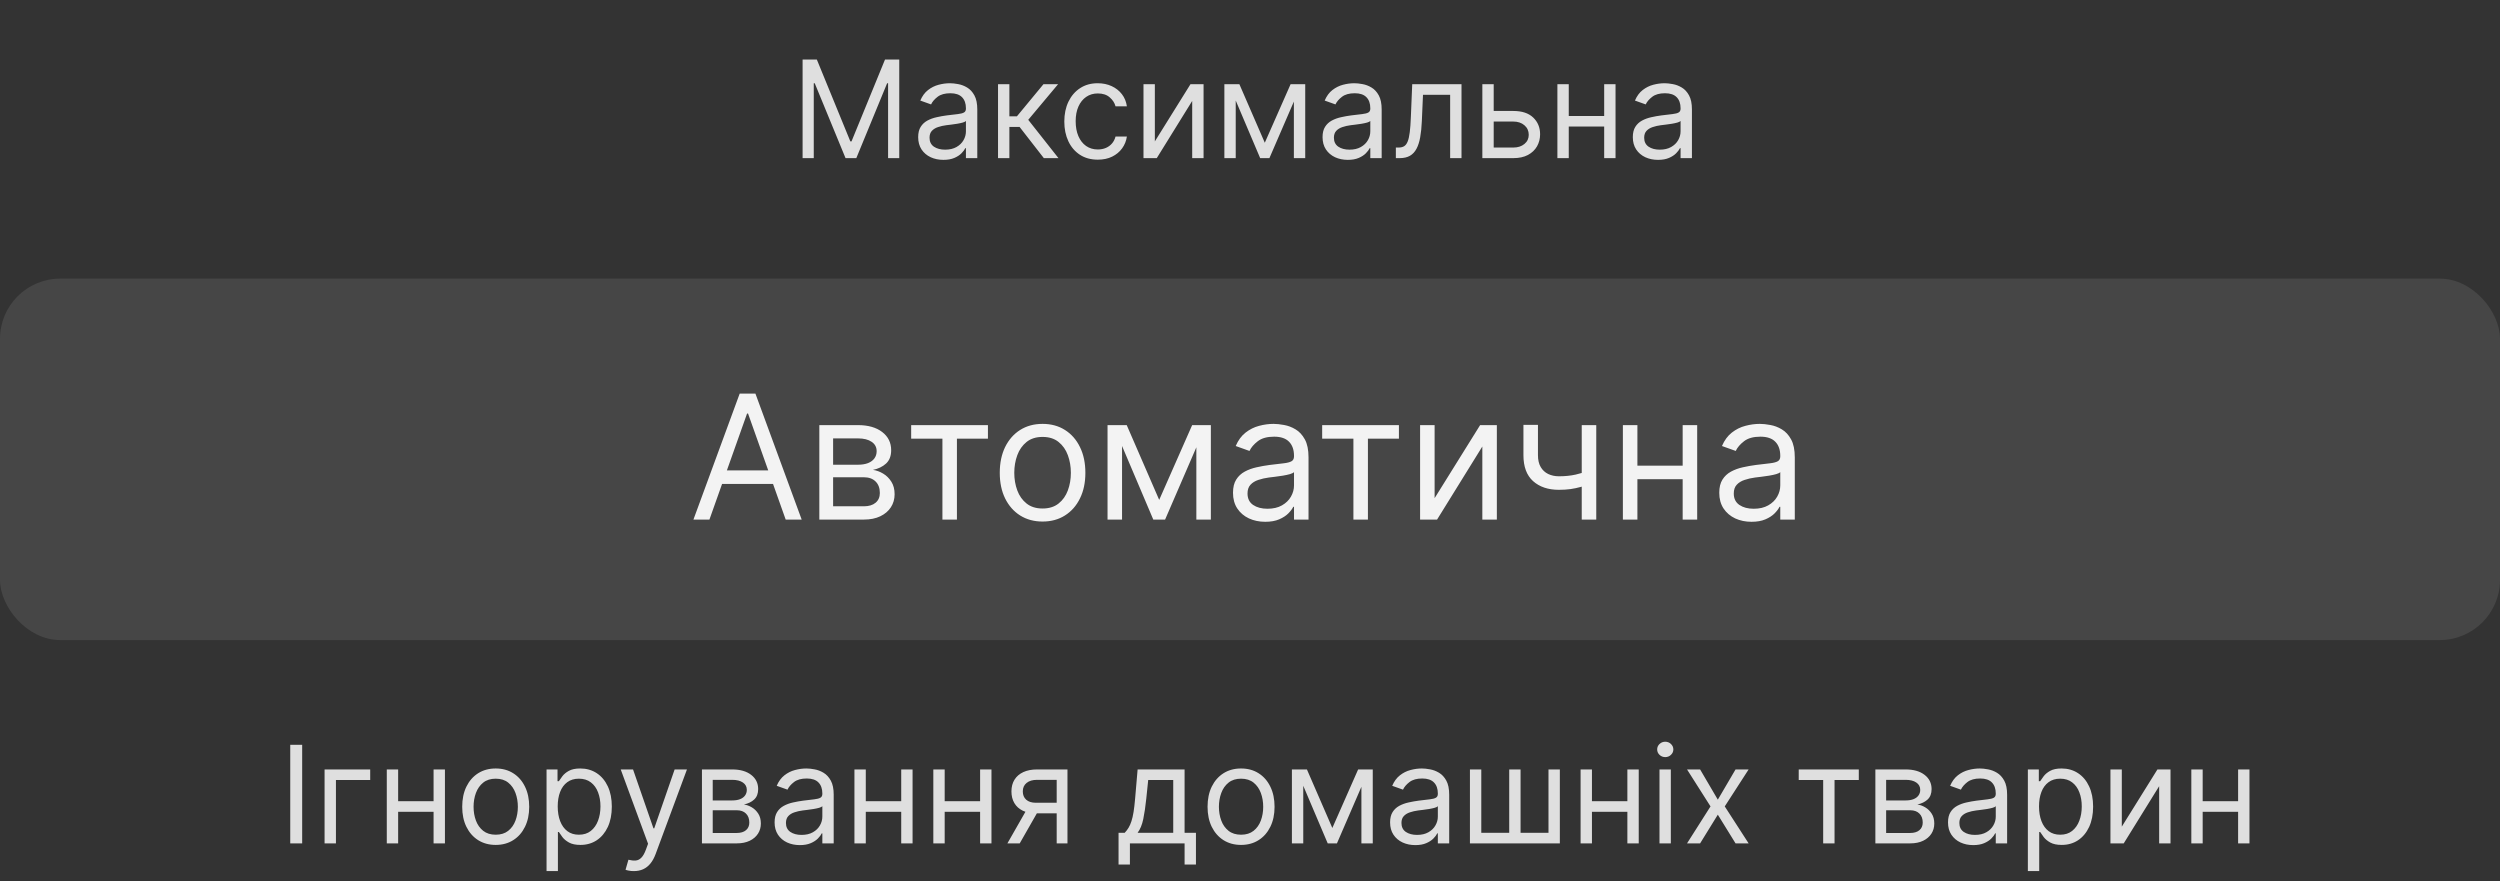
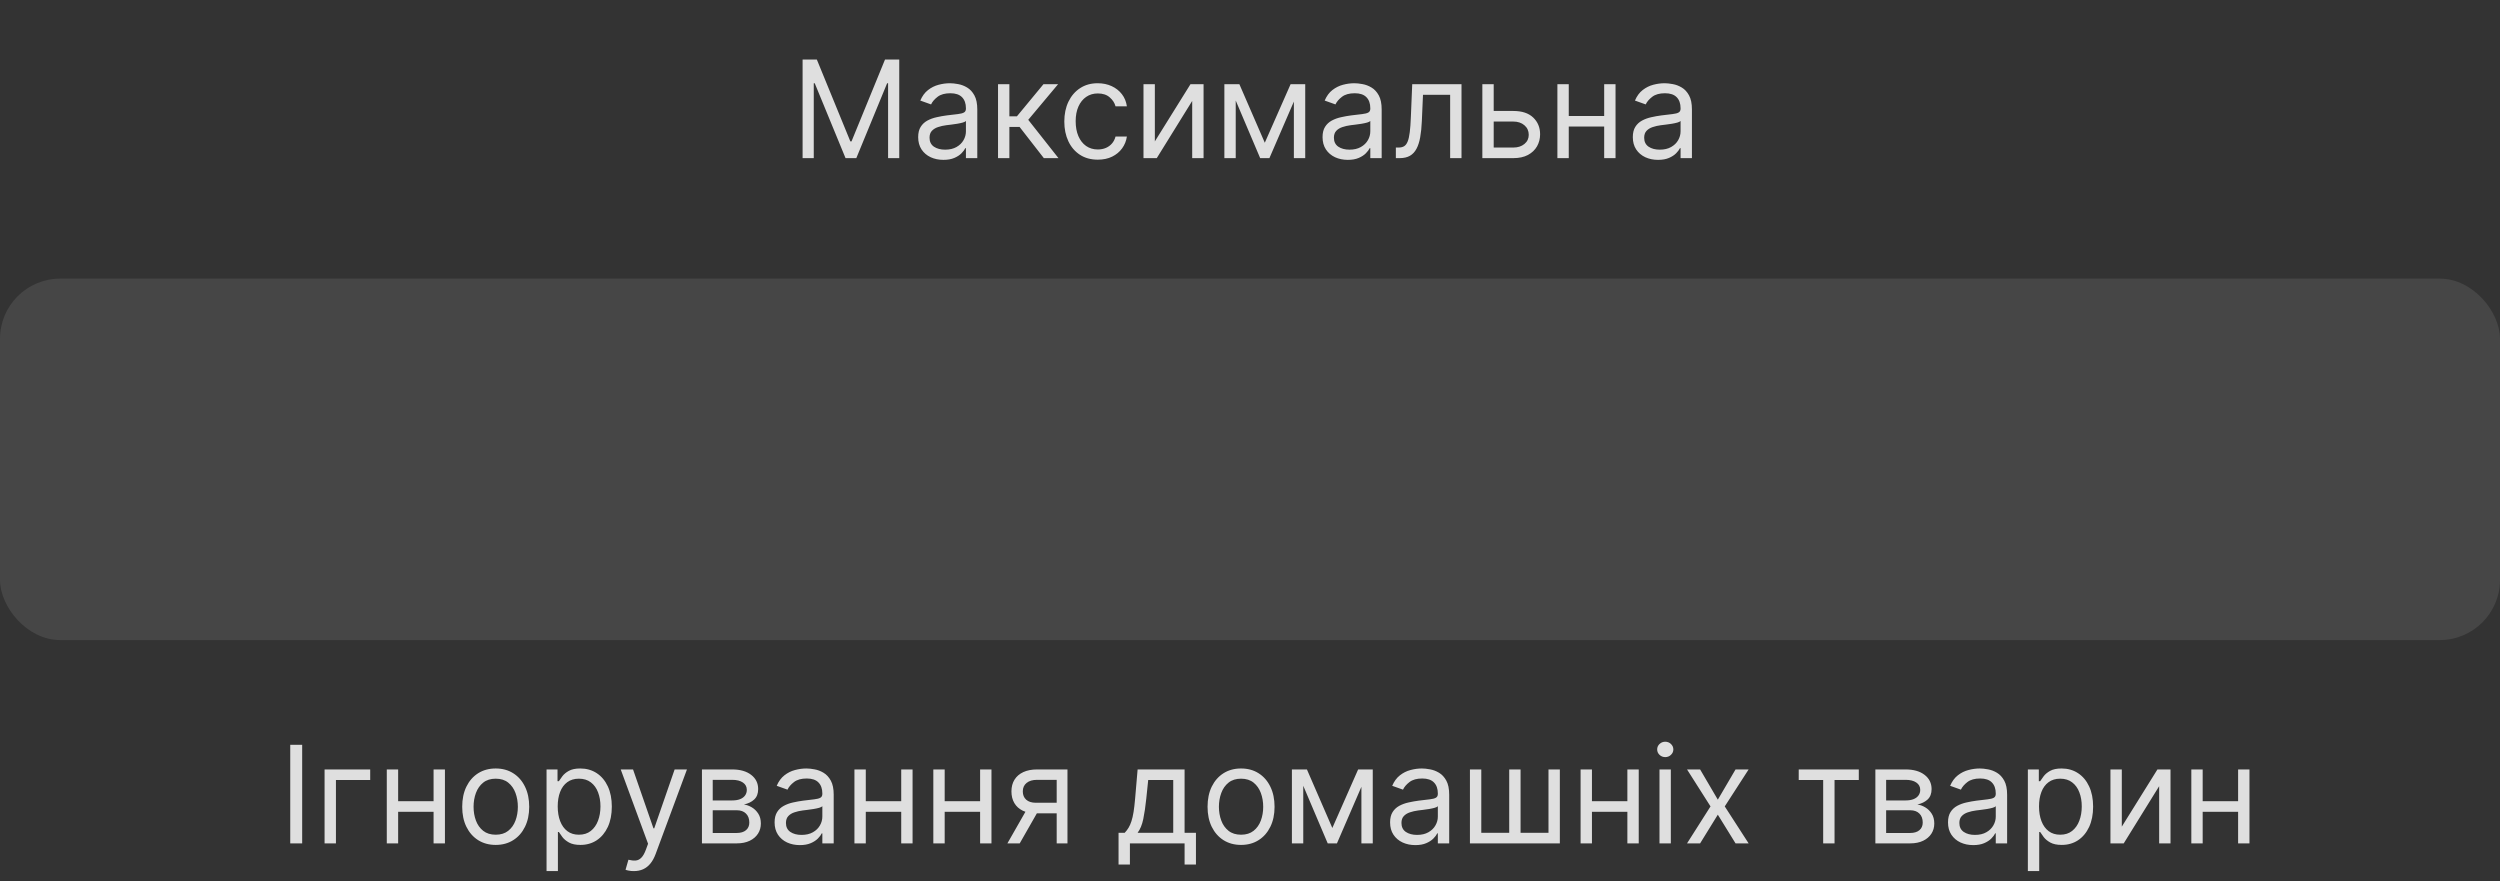
<svg xmlns="http://www.w3.org/2000/svg" width="332" height="117" viewBox="0 0 332 117" fill="none">
  <rect x="0" y="0" width="332" height="117" fill="#333333" stroke="none" />
  <path opacity="0.89" d="M106.585 7.909H108.477L112.926 18.776H113.08L117.528 7.909H119.42V21H117.938V11.054H117.81L113.719 21H112.287L108.196 11.054H108.068V21H106.585V7.909ZM125.284 21.23C124.661 21.23 124.097 21.113 123.59 20.879C123.083 20.64 122.68 20.297 122.382 19.849C122.083 19.398 121.934 18.852 121.934 18.213C121.934 17.651 122.045 17.195 122.267 16.845C122.488 16.491 122.784 16.215 123.155 16.014C123.526 15.814 123.935 15.665 124.382 15.567C124.834 15.464 125.288 15.383 125.744 15.324C126.34 15.247 126.824 15.19 127.195 15.151C127.57 15.109 127.843 15.038 128.013 14.94C128.188 14.842 128.275 14.672 128.275 14.429V14.378C128.275 13.747 128.102 13.257 127.757 12.908C127.416 12.558 126.899 12.383 126.204 12.383C125.484 12.383 124.919 12.541 124.51 12.857C124.101 13.172 123.813 13.508 123.647 13.867L122.215 13.355C122.471 12.758 122.812 12.294 123.238 11.962C123.669 11.625 124.137 11.391 124.644 11.258C125.156 11.122 125.659 11.054 126.153 11.054C126.468 11.054 126.83 11.092 127.24 11.169C127.653 11.242 128.051 11.393 128.435 11.623C128.823 11.853 129.144 12.2 129.4 12.665C129.656 13.129 129.784 13.751 129.784 14.531V21H128.275V19.671H128.198C128.096 19.884 127.926 20.111 127.687 20.354C127.448 20.597 127.131 20.804 126.735 20.974C126.338 21.145 125.855 21.23 125.284 21.23ZM125.514 19.875C126.11 19.875 126.613 19.758 127.022 19.523C127.436 19.289 127.747 18.986 127.955 18.616C128.169 18.245 128.275 17.855 128.275 17.446V16.065C128.211 16.142 128.07 16.212 127.853 16.276C127.64 16.336 127.393 16.389 127.112 16.436C126.835 16.479 126.564 16.517 126.3 16.551C126.04 16.581 125.829 16.607 125.667 16.628C125.275 16.679 124.909 16.762 124.568 16.877C124.231 16.988 123.958 17.156 123.749 17.382C123.545 17.604 123.443 17.906 123.443 18.29C123.443 18.814 123.637 19.21 124.024 19.479C124.416 19.743 124.913 19.875 125.514 19.875ZM132.537 21V11.182H134.045V15.452H135.043L138.571 11.182H140.514L136.551 15.912L140.565 21H138.622L135.401 16.858H134.045V21H132.537ZM145.789 21.204C144.869 21.204 144.076 20.987 143.411 20.553C142.747 20.118 142.235 19.519 141.877 18.756C141.519 17.994 141.34 17.122 141.34 16.142C141.34 15.145 141.524 14.265 141.89 13.502C142.261 12.735 142.776 12.136 143.437 11.706C144.102 11.271 144.877 11.054 145.764 11.054C146.454 11.054 147.076 11.182 147.63 11.438C148.184 11.693 148.638 12.051 148.992 12.511C149.345 12.972 149.565 13.508 149.65 14.122H148.142C148.026 13.675 147.771 13.278 147.374 12.933C146.982 12.584 146.454 12.409 145.789 12.409C145.201 12.409 144.686 12.562 144.242 12.869C143.803 13.172 143.46 13.6 143.213 14.154C142.97 14.704 142.849 15.349 142.849 16.091C142.849 16.849 142.968 17.51 143.207 18.072C143.45 18.635 143.791 19.072 144.23 19.383C144.673 19.694 145.193 19.849 145.789 19.849C146.181 19.849 146.537 19.781 146.857 19.645C147.176 19.509 147.447 19.312 147.669 19.057C147.89 18.801 148.048 18.494 148.142 18.136H149.65C149.565 18.716 149.354 19.238 149.017 19.702C148.685 20.163 148.244 20.529 147.694 20.802C147.149 21.07 146.514 21.204 145.789 21.204ZM153.364 18.776L158.094 11.182H159.833V21H158.324V13.406L153.619 21H151.855V11.182H153.364V18.776ZM167.965 18.954L171.391 11.182H172.823L168.578 21H167.351L163.184 11.182H164.59L167.965 18.954ZM164.104 11.182V21H162.596V11.182H164.104ZM171.826 21V11.182H173.334V21H171.826ZM178.985 21.23C178.363 21.23 177.798 21.113 177.291 20.879C176.784 20.64 176.381 20.297 176.083 19.849C175.784 19.398 175.635 18.852 175.635 18.213C175.635 17.651 175.746 17.195 175.968 16.845C176.189 16.491 176.485 16.215 176.856 16.014C177.227 15.814 177.636 15.665 178.083 15.567C178.535 15.464 178.989 15.383 179.445 15.324C180.042 15.247 180.525 15.19 180.896 15.151C181.271 15.109 181.544 15.038 181.714 14.94C181.889 14.842 181.976 14.672 181.976 14.429V14.378C181.976 13.747 181.804 13.257 181.458 12.908C181.118 12.558 180.6 12.383 179.905 12.383C179.185 12.383 178.62 12.541 178.211 12.857C177.802 13.172 177.515 13.508 177.348 13.867L175.917 13.355C176.172 12.758 176.513 12.294 176.939 11.962C177.37 11.625 177.838 11.391 178.346 11.258C178.857 11.122 179.36 11.054 179.854 11.054C180.169 11.054 180.532 11.092 180.941 11.169C181.354 11.242 181.752 11.393 182.136 11.623C182.524 11.853 182.846 12.2 183.101 12.665C183.357 13.129 183.485 13.751 183.485 14.531V21H181.976V19.671H181.9C181.797 19.884 181.627 20.111 181.388 20.354C181.15 20.597 180.832 20.804 180.436 20.974C180.039 21.145 179.556 21.23 178.985 21.23ZM179.215 19.875C179.811 19.875 180.314 19.758 180.723 19.523C181.137 19.289 181.448 18.986 181.657 18.616C181.87 18.245 181.976 17.855 181.976 17.446V16.065C181.912 16.142 181.772 16.212 181.554 16.276C181.341 16.336 181.094 16.389 180.813 16.436C180.536 16.479 180.265 16.517 180.001 16.551C179.741 16.581 179.53 16.607 179.368 16.628C178.976 16.679 178.61 16.762 178.269 16.877C177.932 16.988 177.659 17.156 177.451 17.382C177.246 17.604 177.144 17.906 177.144 18.29C177.144 18.814 177.338 19.21 177.725 19.479C178.118 19.743 178.614 19.875 179.215 19.875ZM185.369 21V19.594H185.727C186.021 19.594 186.266 19.536 186.462 19.421C186.658 19.302 186.816 19.095 186.935 18.801C187.058 18.503 187.152 18.09 187.216 17.561C187.284 17.028 187.333 16.351 187.363 15.528L187.542 11.182H194.088V21H192.579V12.588H188.974L188.82 16.091C188.786 16.896 188.714 17.606 188.603 18.22C188.497 18.829 188.333 19.34 188.111 19.754C187.894 20.167 187.604 20.478 187.242 20.687C186.879 20.896 186.426 21 185.88 21H185.369ZM198.159 14.736H200.972C202.122 14.736 203.002 15.028 203.612 15.611C204.221 16.195 204.526 16.935 204.526 17.829C204.526 18.418 204.389 18.952 204.117 19.434C203.844 19.911 203.443 20.293 202.915 20.578C202.387 20.859 201.739 21 200.972 21H196.855V11.182H198.364V19.594H200.972C201.568 19.594 202.058 19.436 202.442 19.121C202.825 18.805 203.017 18.401 203.017 17.906C203.017 17.386 202.825 16.962 202.442 16.634C202.058 16.306 201.568 16.142 200.972 16.142H198.159V14.736ZM213.393 15.401V16.807H207.973V15.401H213.393ZM208.331 11.182V21H206.822V11.182H208.331ZM214.544 11.182V21H213.035V11.182H214.544ZM220.188 21.23C219.566 21.23 219.001 21.113 218.494 20.879C217.987 20.64 217.584 20.297 217.286 19.849C216.988 19.398 216.838 18.852 216.838 18.213C216.838 17.651 216.949 17.195 217.171 16.845C217.392 16.491 217.689 16.215 218.059 16.014C218.43 15.814 218.839 15.665 219.287 15.567C219.738 15.464 220.192 15.383 220.648 15.324C221.245 15.247 221.728 15.19 222.099 15.151C222.474 15.109 222.747 15.038 222.917 14.94C223.092 14.842 223.179 14.672 223.179 14.429V14.378C223.179 13.747 223.007 13.257 222.662 12.908C222.321 12.558 221.803 12.383 221.108 12.383C220.388 12.383 219.824 12.541 219.414 12.857C219.005 13.172 218.718 13.508 218.551 13.867L217.12 13.355C217.375 12.758 217.716 12.294 218.142 11.962C218.573 11.625 219.042 11.391 219.549 11.258C220.06 11.122 220.563 11.054 221.057 11.054C221.373 11.054 221.735 11.092 222.144 11.169C222.557 11.242 222.956 11.393 223.339 11.623C223.727 11.853 224.049 12.2 224.304 12.665C224.56 13.129 224.688 13.751 224.688 14.531V21H223.179V19.671H223.103C223 19.884 222.83 20.111 222.591 20.354C222.353 20.597 222.035 20.804 221.639 20.974C221.243 21.145 220.759 21.23 220.188 21.23ZM220.418 19.875C221.015 19.875 221.517 19.758 221.926 19.523C222.34 19.289 222.651 18.986 222.86 18.616C223.073 18.245 223.179 17.855 223.179 17.446V16.065C223.115 16.142 222.975 16.212 222.757 16.276C222.544 16.336 222.297 16.389 222.016 16.436C221.739 16.479 221.468 16.517 221.204 16.551C220.944 16.581 220.733 16.607 220.571 16.628C220.179 16.679 219.813 16.762 219.472 16.877C219.135 16.988 218.863 17.156 218.654 17.382C218.449 17.604 218.347 17.906 218.347 18.29C218.347 18.814 218.541 19.21 218.929 19.479C219.321 19.743 219.817 19.875 220.418 19.875Z" fill="#F3F3F3" />
  <rect y="37" width="332" height="48" rx="8" fill="#F3F3F3" fill-opacity="0.1" />
-   <path d="M94.212 69H92.088L98.23 52.273H100.321L106.463 69H104.339L99.341 54.919H99.21L94.212 69ZM94.996 62.466H103.555V64.263H94.996V62.466ZM108.807 69V56.455H113.936C115.287 56.455 116.359 56.76 117.154 57.369C117.949 57.979 118.347 58.785 118.347 59.787C118.347 60.549 118.121 61.14 117.669 61.559C117.217 61.973 116.637 62.254 115.929 62.401C116.392 62.466 116.841 62.629 117.277 62.891C117.718 63.152 118.083 63.511 118.371 63.969C118.66 64.421 118.804 64.976 118.804 65.635C118.804 66.278 118.641 66.852 118.314 67.358C117.988 67.865 117.519 68.265 116.909 68.559C116.3 68.853 115.57 69 114.721 69H108.807ZM110.637 67.236H114.721C115.385 67.236 115.905 67.078 116.281 66.762C116.656 66.446 116.844 66.016 116.844 65.472C116.844 64.824 116.656 64.314 116.281 63.944C115.905 63.569 115.385 63.381 114.721 63.381H110.637V67.236ZM110.637 61.715H113.936C114.454 61.715 114.897 61.644 115.268 61.502C115.638 61.355 115.921 61.148 116.117 60.881C116.319 60.609 116.419 60.288 116.419 59.918C116.419 59.389 116.199 58.976 115.758 58.676C115.317 58.371 114.71 58.219 113.936 58.219H110.637V61.715ZM121.003 58.251V56.455H131.197V58.251H127.08V69H125.153V58.251H121.003ZM138.454 69.261C137.321 69.261 136.327 68.992 135.472 68.453C134.623 67.914 133.959 67.16 133.479 66.19C133.006 65.221 132.769 64.088 132.769 62.793C132.769 61.486 133.006 60.345 133.479 59.37C133.959 58.396 134.623 57.639 135.472 57.1C136.327 56.561 137.321 56.291 138.454 56.291C139.586 56.291 140.577 56.561 141.427 57.1C142.281 57.639 142.946 58.396 143.419 59.37C143.899 60.345 144.138 61.486 144.138 62.793C144.138 64.088 143.899 65.221 143.419 66.19C142.946 67.16 142.281 67.914 141.427 68.453C140.577 68.992 139.586 69.261 138.454 69.261ZM138.454 67.53C139.314 67.53 140.022 67.309 140.577 66.868C141.133 66.427 141.544 65.847 141.81 65.129C142.077 64.41 142.211 63.631 142.211 62.793C142.211 61.954 142.077 61.173 141.81 60.449C141.544 59.724 141.133 59.139 140.577 58.693C140.022 58.246 139.314 58.023 138.454 58.023C137.593 58.023 136.885 58.246 136.33 58.693C135.775 59.139 135.363 59.724 135.097 60.449C134.83 61.173 134.696 61.954 134.696 62.793C134.696 63.631 134.83 64.41 135.097 65.129C135.363 65.847 135.775 66.427 136.33 66.868C136.885 67.309 137.593 67.53 138.454 67.53ZM153.941 66.386L158.319 56.455H160.149L154.725 69H153.157L147.832 56.455H149.629L153.941 66.386ZM149.008 56.455V69H147.081V56.455H149.008ZM158.875 69V56.455H160.802V69H158.875ZM168.022 69.294C167.227 69.294 166.506 69.144 165.858 68.845C165.21 68.54 164.695 68.102 164.314 67.53C163.933 66.953 163.743 66.256 163.743 65.439C163.743 64.72 163.884 64.138 164.167 63.691C164.45 63.239 164.829 62.885 165.303 62.629C165.776 62.373 166.299 62.183 166.871 62.057C167.448 61.927 168.028 61.823 168.61 61.747C169.373 61.649 169.991 61.576 170.464 61.527C170.944 61.472 171.292 61.382 171.51 61.257C171.733 61.132 171.845 60.914 171.845 60.604V60.538C171.845 59.733 171.624 59.106 171.183 58.66C170.748 58.213 170.086 57.99 169.199 57.99C168.278 57.99 167.557 58.191 167.034 58.594C166.511 58.997 166.144 59.428 165.931 59.885L164.102 59.231C164.429 58.469 164.864 57.876 165.409 57.451C165.959 57.021 166.558 56.721 167.206 56.553C167.859 56.378 168.502 56.291 169.133 56.291C169.536 56.291 169.999 56.34 170.522 56.438C171.05 56.531 171.559 56.724 172.049 57.018C172.545 57.312 172.956 57.756 173.282 58.349C173.609 58.943 173.772 59.738 173.772 60.734V69H171.845V67.301H171.747C171.616 67.573 171.398 67.865 171.093 68.175C170.788 68.485 170.383 68.749 169.876 68.967C169.37 69.185 168.752 69.294 168.022 69.294ZM168.316 67.562C169.079 67.562 169.721 67.413 170.244 67.113C170.772 66.814 171.17 66.427 171.436 65.954C171.709 65.48 171.845 64.981 171.845 64.459V62.695C171.763 62.793 171.583 62.883 171.306 62.964C171.033 63.04 170.718 63.108 170.358 63.168C170.004 63.223 169.659 63.272 169.321 63.315C168.989 63.353 168.719 63.386 168.512 63.413C168.011 63.479 167.543 63.585 167.108 63.732C166.677 63.873 166.329 64.088 166.062 64.377C165.801 64.66 165.67 65.047 165.67 65.537C165.67 66.207 165.918 66.713 166.413 67.056C166.914 67.394 167.549 67.562 168.316 67.562ZM175.584 58.251V56.455H185.777V58.251H181.66V69H179.733V58.251H175.584ZM190.516 66.158L196.56 56.455H198.782V69H196.854V59.297L190.843 69H188.588V56.455H190.516V66.158ZM211.983 56.455V69H210.055V56.455H211.983ZM211.231 62.433V64.23C210.795 64.394 210.363 64.538 209.932 64.663C209.502 64.783 209.05 64.878 208.577 64.949C208.103 65.014 207.583 65.047 207.017 65.047C205.595 65.047 204.455 64.663 203.594 63.895C202.739 63.127 202.312 61.976 202.312 60.44V56.422H204.24V60.44C204.24 61.083 204.362 61.611 204.607 62.025C204.852 62.439 205.184 62.746 205.604 62.948C206.023 63.149 206.494 63.25 207.017 63.25C207.833 63.25 208.571 63.176 209.23 63.029C209.894 62.877 210.561 62.678 211.231 62.433ZM223.915 61.845V63.642H216.989V61.845H223.915ZM217.447 56.455V69H215.519V56.455H217.447ZM225.386 56.455V69H223.458V56.455H225.386ZM232.598 69.294C231.803 69.294 231.081 69.144 230.433 68.845C229.785 68.54 229.271 68.102 228.889 67.53C228.508 66.953 228.318 66.256 228.318 65.439C228.318 64.72 228.459 64.138 228.742 63.691C229.026 63.239 229.404 62.885 229.878 62.629C230.351 62.373 230.874 62.183 231.446 62.057C232.023 61.927 232.603 61.823 233.186 61.747C233.948 61.649 234.566 61.576 235.04 61.527C235.519 61.472 235.867 61.382 236.085 61.257C236.308 61.132 236.42 60.914 236.42 60.604V60.538C236.42 59.733 236.199 59.106 235.758 58.66C235.323 58.213 234.661 57.99 233.774 57.99C232.853 57.99 232.132 58.191 231.609 58.594C231.087 58.997 230.719 59.428 230.507 59.885L228.677 59.231C229.004 58.469 229.439 57.876 229.984 57.451C230.534 57.021 231.133 56.721 231.781 56.553C232.434 56.378 233.077 56.291 233.708 56.291C234.111 56.291 234.574 56.34 235.097 56.438C235.625 56.531 236.134 56.724 236.624 57.018C237.12 57.312 237.531 57.756 237.858 58.349C238.184 58.943 238.348 59.738 238.348 60.734V69H236.42V67.301H236.322C236.191 67.573 235.974 67.865 235.669 68.175C235.364 68.485 234.958 68.749 234.452 68.967C233.945 69.185 233.327 69.294 232.598 69.294ZM232.892 67.562C233.654 67.562 234.296 67.413 234.819 67.113C235.347 66.814 235.745 66.427 236.012 65.954C236.284 65.48 236.42 64.981 236.42 64.459V62.695C236.338 62.793 236.159 62.883 235.881 62.964C235.609 63.04 235.293 63.108 234.934 63.168C234.58 63.223 234.234 63.272 233.896 63.315C233.564 63.353 233.295 63.386 233.088 63.413C232.587 63.479 232.118 63.585 231.683 63.732C231.253 63.873 230.904 64.088 230.637 64.377C230.376 64.66 230.245 65.047 230.245 65.537C230.245 66.207 230.493 66.713 230.989 67.056C231.489 67.394 232.124 67.562 232.892 67.562Z" fill="#F3F3F3" />
  <path opacity="0.89" d="M40.129 98.909V112H38.544V98.909H40.129ZM49.163 102.182V103.588H44.612V112H43.103V102.182H49.163ZM57.936 106.401V107.807H52.516V106.401H57.936ZM52.874 102.182V112H51.365V102.182H52.874ZM59.087 102.182V112H57.578V102.182H59.087ZM65.83 112.205C64.944 112.205 64.166 111.994 63.497 111.572C62.832 111.15 62.312 110.56 61.938 109.801C61.567 109.043 61.381 108.156 61.381 107.142C61.381 106.119 61.567 105.227 61.938 104.464C62.312 103.701 62.832 103.109 63.497 102.687C64.166 102.265 64.944 102.054 65.83 102.054C66.717 102.054 67.492 102.265 68.157 102.687C68.826 103.109 69.346 103.701 69.717 104.464C70.092 105.227 70.279 106.119 70.279 107.142C70.279 108.156 70.092 109.043 69.717 109.801C69.346 110.56 68.826 111.15 68.157 111.572C67.492 111.994 66.717 112.205 65.83 112.205ZM65.83 110.849C66.504 110.849 67.058 110.677 67.492 110.332C67.927 109.987 68.249 109.533 68.457 108.97C68.666 108.408 68.771 107.798 68.771 107.142C68.771 106.486 68.666 105.874 68.457 105.308C68.249 104.741 67.927 104.283 67.492 103.933C67.058 103.584 66.504 103.409 65.83 103.409C65.157 103.409 64.603 103.584 64.168 103.933C63.734 104.283 63.412 104.741 63.203 105.308C62.994 105.874 62.89 106.486 62.89 107.142C62.89 107.798 62.994 108.408 63.203 108.97C63.412 109.533 63.734 109.987 64.168 110.332C64.603 110.677 65.157 110.849 65.83 110.849ZM72.582 115.682V102.182H74.039V103.741H74.218C74.329 103.571 74.482 103.354 74.678 103.089C74.879 102.821 75.164 102.582 75.535 102.374C75.91 102.161 76.417 102.054 77.056 102.054C77.883 102.054 78.612 102.261 79.242 102.674C79.873 103.087 80.365 103.673 80.719 104.432C81.073 105.19 81.249 106.085 81.249 107.116C81.249 108.156 81.073 109.058 80.719 109.82C80.365 110.579 79.875 111.167 79.249 111.585C78.622 111.998 77.9 112.205 77.082 112.205C76.451 112.205 75.946 112.1 75.567 111.891C75.188 111.678 74.896 111.437 74.691 111.169C74.487 110.896 74.329 110.67 74.218 110.491H74.09V115.682H72.582ZM74.065 107.091C74.065 107.832 74.174 108.487 74.391 109.053C74.608 109.616 74.926 110.057 75.343 110.376C75.761 110.692 76.272 110.849 76.877 110.849C77.508 110.849 78.034 110.683 78.456 110.351C78.882 110.014 79.202 109.562 79.415 108.996C79.632 108.425 79.741 107.79 79.741 107.091C79.741 106.401 79.634 105.778 79.421 105.224C79.213 104.666 78.895 104.225 78.469 103.901C78.047 103.573 77.516 103.409 76.877 103.409C76.264 103.409 75.748 103.565 75.33 103.876C74.913 104.183 74.597 104.613 74.384 105.167C74.171 105.717 74.065 106.358 74.065 107.091ZM84.171 115.682C83.915 115.682 83.687 115.661 83.487 115.618C83.286 115.58 83.148 115.541 83.071 115.503L83.455 114.173C83.821 114.267 84.145 114.301 84.426 114.276C84.708 114.25 84.957 114.124 85.174 113.898C85.396 113.677 85.598 113.317 85.781 112.818L86.063 112.051L82.432 102.182H84.068L86.779 110.006H86.881L89.591 102.182H91.228L87.06 113.432C86.872 113.939 86.64 114.359 86.363 114.691C86.086 115.028 85.764 115.277 85.398 115.439C85.036 115.601 84.627 115.682 84.171 115.682ZM93.219 112V102.182H97.233C98.29 102.182 99.129 102.42 99.751 102.898C100.373 103.375 100.684 104.006 100.684 104.79C100.684 105.386 100.508 105.849 100.154 106.177C99.8 106.501 99.346 106.72 98.792 106.835C99.155 106.886 99.506 107.014 99.847 107.219C100.192 107.423 100.478 107.705 100.704 108.062C100.93 108.416 101.042 108.851 101.042 109.366C101.042 109.869 100.915 110.319 100.659 110.715C100.403 111.112 100.037 111.425 99.559 111.655C99.082 111.885 98.511 112 97.846 112H93.219ZM94.65 110.619H97.846C98.366 110.619 98.773 110.496 99.067 110.249C99.361 110.001 99.508 109.665 99.508 109.239C99.508 108.732 99.361 108.333 99.067 108.043C98.773 107.749 98.366 107.602 97.846 107.602H94.65V110.619ZM94.65 106.298H97.233C97.638 106.298 97.985 106.243 98.275 106.132C98.564 106.017 98.786 105.855 98.939 105.646C99.097 105.433 99.176 105.182 99.176 104.892C99.176 104.479 99.003 104.155 98.658 103.92C98.313 103.682 97.838 103.562 97.233 103.562H94.65V106.298ZM106.215 112.23C105.593 112.23 105.028 112.113 104.521 111.879C104.014 111.64 103.612 111.297 103.313 110.849C103.015 110.398 102.866 109.852 102.866 109.213C102.866 108.651 102.977 108.195 103.198 107.845C103.42 107.491 103.716 107.214 104.087 107.014C104.457 106.814 104.866 106.665 105.314 106.567C105.766 106.464 106.219 106.384 106.675 106.324C107.272 106.247 107.756 106.19 108.126 106.151C108.501 106.109 108.774 106.038 108.945 105.94C109.119 105.842 109.207 105.672 109.207 105.429V105.378C109.207 104.747 109.034 104.257 108.689 103.908C108.348 103.558 107.83 103.384 107.136 103.384C106.415 103.384 105.851 103.541 105.442 103.857C105.033 104.172 104.745 104.509 104.579 104.866L103.147 104.355C103.403 103.759 103.744 103.294 104.17 102.962C104.6 102.625 105.069 102.391 105.576 102.259C106.087 102.122 106.59 102.054 107.085 102.054C107.4 102.054 107.762 102.092 108.171 102.169C108.585 102.241 108.983 102.393 109.366 102.623C109.754 102.853 110.076 103.2 110.332 103.665C110.587 104.129 110.715 104.751 110.715 105.531V112H109.207V110.67H109.13C109.028 110.884 108.857 111.112 108.619 111.354C108.38 111.597 108.063 111.804 107.666 111.974C107.27 112.145 106.786 112.23 106.215 112.23ZM106.445 110.875C107.042 110.875 107.545 110.758 107.954 110.523C108.367 110.289 108.678 109.987 108.887 109.616C109.1 109.245 109.207 108.855 109.207 108.446V107.065C109.143 107.142 109.002 107.212 108.785 107.276C108.572 107.336 108.325 107.389 108.043 107.436C107.766 107.479 107.496 107.517 107.232 107.551C106.972 107.581 106.761 107.607 106.599 107.628C106.207 107.679 105.84 107.762 105.499 107.877C105.163 107.988 104.89 108.156 104.681 108.382C104.477 108.604 104.374 108.906 104.374 109.29C104.374 109.814 104.568 110.21 104.956 110.479C105.348 110.743 105.844 110.875 106.445 110.875ZM120.04 106.401V107.807H114.619V106.401H120.04ZM114.977 102.182V112H113.469V102.182H114.977ZM121.19 102.182V112H119.682V102.182H121.19ZM130.516 106.401V107.807H125.096V106.401H130.516ZM125.454 102.182V112H123.945V102.182H125.454ZM131.667 102.182V112H130.158V102.182H131.667ZM140.328 112V103.562H137.72C137.132 103.562 136.67 103.699 136.333 103.972C135.996 104.244 135.828 104.619 135.828 105.097C135.828 105.565 135.979 105.934 136.282 106.202C136.589 106.471 137.008 106.605 137.541 106.605H140.711V108.011H137.541C136.876 108.011 136.303 107.894 135.822 107.66C135.34 107.425 134.969 107.091 134.709 106.656C134.449 106.217 134.319 105.697 134.319 105.097C134.319 104.491 134.456 103.972 134.729 103.537C135.001 103.102 135.391 102.768 135.898 102.533C136.41 102.299 137.017 102.182 137.72 102.182H141.76V112H140.328ZM133.782 112L136.569 107.116H138.206L135.419 112H133.782ZM148.543 114.812V110.594H149.362C149.562 110.385 149.734 110.159 149.879 109.916C150.024 109.673 150.15 109.386 150.256 109.053C150.367 108.717 150.461 108.308 150.538 107.826C150.614 107.34 150.683 106.754 150.742 106.068L151.075 102.182H157.313V110.594H158.822V114.812H157.313V112H150.052V114.812H148.543ZM151.075 110.594H155.805V103.588H152.481L152.225 106.068C152.119 107.095 151.987 107.992 151.829 108.759C151.671 109.526 151.42 110.138 151.075 110.594ZM164.813 112.205C163.926 112.205 163.149 111.994 162.48 111.572C161.815 111.15 161.295 110.56 160.92 109.801C160.549 109.043 160.364 108.156 160.364 107.142C160.364 106.119 160.549 105.227 160.92 104.464C161.295 103.701 161.815 103.109 162.48 102.687C163.149 102.265 163.926 102.054 164.813 102.054C165.699 102.054 166.475 102.265 167.139 102.687C167.808 103.109 168.328 103.701 168.699 104.464C169.074 105.227 169.262 106.119 169.262 107.142C169.262 108.156 169.074 109.043 168.699 109.801C168.328 110.56 167.808 111.15 167.139 111.572C166.475 111.994 165.699 112.205 164.813 112.205ZM164.813 110.849C165.486 110.849 166.04 110.677 166.475 110.332C166.909 109.987 167.231 109.533 167.44 108.97C167.649 108.408 167.753 107.798 167.753 107.142C167.753 106.486 167.649 105.874 167.44 105.308C167.231 104.741 166.909 104.283 166.475 103.933C166.04 103.584 165.486 103.409 164.813 103.409C164.139 103.409 163.585 103.584 163.151 103.933C162.716 104.283 162.394 104.741 162.186 105.308C161.977 105.874 161.872 106.486 161.872 107.142C161.872 107.798 161.977 108.408 162.186 108.97C162.394 109.533 162.716 109.987 163.151 110.332C163.585 110.677 164.139 110.849 164.813 110.849ZM176.934 109.955L180.36 102.182H181.792L177.547 112H176.32L172.152 102.182H173.559L176.934 109.955ZM173.073 102.182V112H171.564V102.182H173.073ZM180.794 112V102.182H182.303V112H180.794ZM187.953 112.23C187.331 112.23 186.767 112.113 186.26 111.879C185.752 111.64 185.35 111.297 185.051 110.849C184.753 110.398 184.604 109.852 184.604 109.213C184.604 108.651 184.715 108.195 184.936 107.845C185.158 107.491 185.454 107.214 185.825 107.014C186.196 106.814 186.605 106.665 187.052 106.567C187.504 106.464 187.958 106.384 188.414 106.324C189.01 106.247 189.494 106.19 189.865 106.151C190.24 106.109 190.512 106.038 190.683 105.94C190.858 105.842 190.945 105.672 190.945 105.429V105.378C190.945 104.747 190.772 104.257 190.427 103.908C190.086 103.558 189.569 103.384 188.874 103.384C188.154 103.384 187.589 103.541 187.18 103.857C186.771 104.172 186.483 104.509 186.317 104.866L184.885 104.355C185.141 103.759 185.482 103.294 185.908 102.962C186.338 102.625 186.807 102.391 187.314 102.259C187.826 102.122 188.328 102.054 188.823 102.054C189.138 102.054 189.5 102.092 189.909 102.169C190.323 102.241 190.721 102.393 191.105 102.623C191.493 102.853 191.814 103.2 192.07 103.665C192.326 104.129 192.453 104.751 192.453 105.531V112H190.945V110.67H190.868C190.766 110.884 190.596 111.112 190.357 111.354C190.118 111.597 189.801 111.804 189.404 111.974C189.008 112.145 188.525 112.23 187.953 112.23ZM188.184 110.875C188.78 110.875 189.283 110.758 189.692 110.523C190.105 110.289 190.417 109.987 190.625 109.616C190.838 109.245 190.945 108.855 190.945 108.446V107.065C190.881 107.142 190.74 107.212 190.523 107.276C190.31 107.336 190.063 107.389 189.782 107.436C189.505 107.479 189.234 107.517 188.97 107.551C188.71 107.581 188.499 107.607 188.337 107.628C187.945 107.679 187.578 107.762 187.238 107.877C186.901 107.988 186.628 108.156 186.419 108.382C186.215 108.604 186.113 108.906 186.113 109.29C186.113 109.814 186.306 110.21 186.694 110.479C187.086 110.743 187.583 110.875 188.184 110.875ZM195.207 102.182H196.715V110.594H200.423V102.182H201.931V110.594H205.639V102.182H207.147V112H195.207V102.182ZM216.473 106.401V107.807H211.053V106.401H216.473ZM211.411 102.182V112H209.902V102.182H211.411ZM217.624 102.182V112H216.115V102.182H217.624ZM220.379 112V102.182H221.887V112H220.379ZM221.146 100.545C220.852 100.545 220.598 100.445 220.385 100.245C220.176 100.045 220.072 99.804 220.072 99.523C220.072 99.242 220.176 99.001 220.385 98.8C220.598 98.6 220.852 98.5 221.146 98.5C221.44 98.5 221.691 98.6 221.9 98.8C222.113 99.001 222.22 99.242 222.22 99.523C222.22 99.804 222.113 100.045 221.9 100.245C221.691 100.445 221.44 100.545 221.146 100.545ZM225.775 102.182L228.127 106.196L230.48 102.182H232.218L229.048 107.091L232.218 112H230.48L228.127 108.19L225.775 112H224.037L227.156 107.091L224.037 102.182H225.775ZM238.871 103.588V102.182H246.848V103.588H243.627V112H242.118V103.588H238.871ZM249.049 112V102.182H253.063C254.12 102.182 254.959 102.42 255.581 102.898C256.203 103.375 256.515 104.006 256.515 104.79C256.515 105.386 256.338 105.849 255.984 106.177C255.63 106.501 255.176 106.72 254.623 106.835C254.985 106.886 255.336 107.014 255.677 107.219C256.022 107.423 256.308 107.705 256.534 108.062C256.76 108.416 256.873 108.851 256.873 109.366C256.873 109.869 256.745 110.319 256.489 110.715C256.233 111.112 255.867 111.425 255.39 111.655C254.912 111.885 254.341 112 253.676 112H249.049ZM250.48 110.619H253.676C254.196 110.619 254.603 110.496 254.897 110.249C255.191 110.001 255.338 109.665 255.338 109.239C255.338 108.732 255.191 108.333 254.897 108.043C254.603 107.749 254.196 107.602 253.676 107.602H250.48V110.619ZM250.48 106.298H253.063C253.468 106.298 253.815 106.243 254.105 106.132C254.395 106.017 254.616 105.855 254.77 105.646C254.927 105.433 255.006 105.182 255.006 104.892C255.006 104.479 254.833 104.155 254.488 103.92C254.143 103.682 253.668 103.562 253.063 103.562H250.48V106.298ZM262.045 112.23C261.423 112.23 260.858 112.113 260.351 111.879C259.844 111.64 259.442 111.297 259.143 110.849C258.845 110.398 258.696 109.852 258.696 109.213C258.696 108.651 258.807 108.195 259.028 107.845C259.25 107.491 259.546 107.214 259.917 107.014C260.287 106.814 260.697 106.665 261.144 106.567C261.596 106.464 262.05 106.384 262.506 106.324C263.102 106.247 263.586 106.19 263.956 106.151C264.331 106.109 264.604 106.038 264.775 105.94C264.949 105.842 265.037 105.672 265.037 105.429V105.378C265.037 104.747 264.864 104.257 264.519 103.908C264.178 103.558 263.66 103.384 262.966 103.384C262.246 103.384 261.681 103.541 261.272 103.857C260.863 104.172 260.575 104.509 260.409 104.866L258.977 104.355C259.233 103.759 259.574 103.294 260 102.962C260.43 102.625 260.899 102.391 261.406 102.259C261.917 102.122 262.42 102.054 262.915 102.054C263.23 102.054 263.592 102.092 264.001 102.169C264.415 102.241 264.813 102.393 265.197 102.623C265.584 102.853 265.906 103.2 266.162 103.665C266.417 104.129 266.545 104.751 266.545 105.531V112H265.037V110.67H264.96C264.858 110.884 264.687 111.112 264.449 111.354C264.21 111.597 263.893 111.804 263.496 111.974C263.1 112.145 262.616 112.23 262.045 112.23ZM262.275 110.875C262.872 110.875 263.375 110.758 263.784 110.523C264.197 110.289 264.508 109.987 264.717 109.616C264.93 109.245 265.037 108.855 265.037 108.446V107.065C264.973 107.142 264.832 107.212 264.615 107.276C264.402 107.336 264.155 107.389 263.873 107.436C263.596 107.479 263.326 107.517 263.062 107.551C262.802 107.581 262.591 107.607 262.429 107.628C262.037 107.679 261.67 107.762 261.329 107.877C260.993 107.988 260.72 108.156 260.511 108.382C260.307 108.604 260.204 108.906 260.204 109.29C260.204 109.814 260.398 110.21 260.786 110.479C261.178 110.743 261.675 110.875 262.275 110.875ZM269.299 115.682V102.182H270.756V103.741H270.935C271.046 103.571 271.199 103.354 271.395 103.089C271.596 102.821 271.881 102.582 272.252 102.374C272.627 102.161 273.134 102.054 273.773 102.054C274.6 102.054 275.328 102.261 275.959 102.674C276.59 103.087 277.082 103.673 277.436 104.432C277.789 105.19 277.966 106.085 277.966 107.116C277.966 108.156 277.789 109.058 277.436 109.82C277.082 110.579 276.592 111.167 275.966 111.585C275.339 111.998 274.617 112.205 273.799 112.205C273.168 112.205 272.663 112.1 272.284 111.891C271.904 111.678 271.613 111.437 271.408 111.169C271.203 110.896 271.046 110.67 270.935 110.491H270.807V115.682H269.299ZM270.782 107.091C270.782 107.832 270.89 108.487 271.108 109.053C271.325 109.616 271.642 110.057 272.06 110.376C272.478 110.692 272.989 110.849 273.594 110.849C274.225 110.849 274.751 110.683 275.173 110.351C275.599 110.014 275.919 109.562 276.132 108.996C276.349 108.425 276.458 107.79 276.458 107.091C276.458 106.401 276.351 105.778 276.138 105.224C275.929 104.666 275.612 104.225 275.186 103.901C274.764 103.573 274.233 103.409 273.594 103.409C272.98 103.409 272.465 103.565 272.047 103.876C271.63 104.183 271.314 104.613 271.101 105.167C270.888 105.717 270.782 106.358 270.782 107.091ZM281.776 109.776L286.506 102.182H288.245V112H286.736V104.406L282.032 112H280.267V102.182H281.776V109.776ZM297.579 106.401V107.807H292.158V106.401H297.579ZM292.516 102.182V112H291.008V102.182H292.516ZM298.729 102.182V112H297.221V102.182H298.729Z" fill="#F3F3F3" />
</svg>